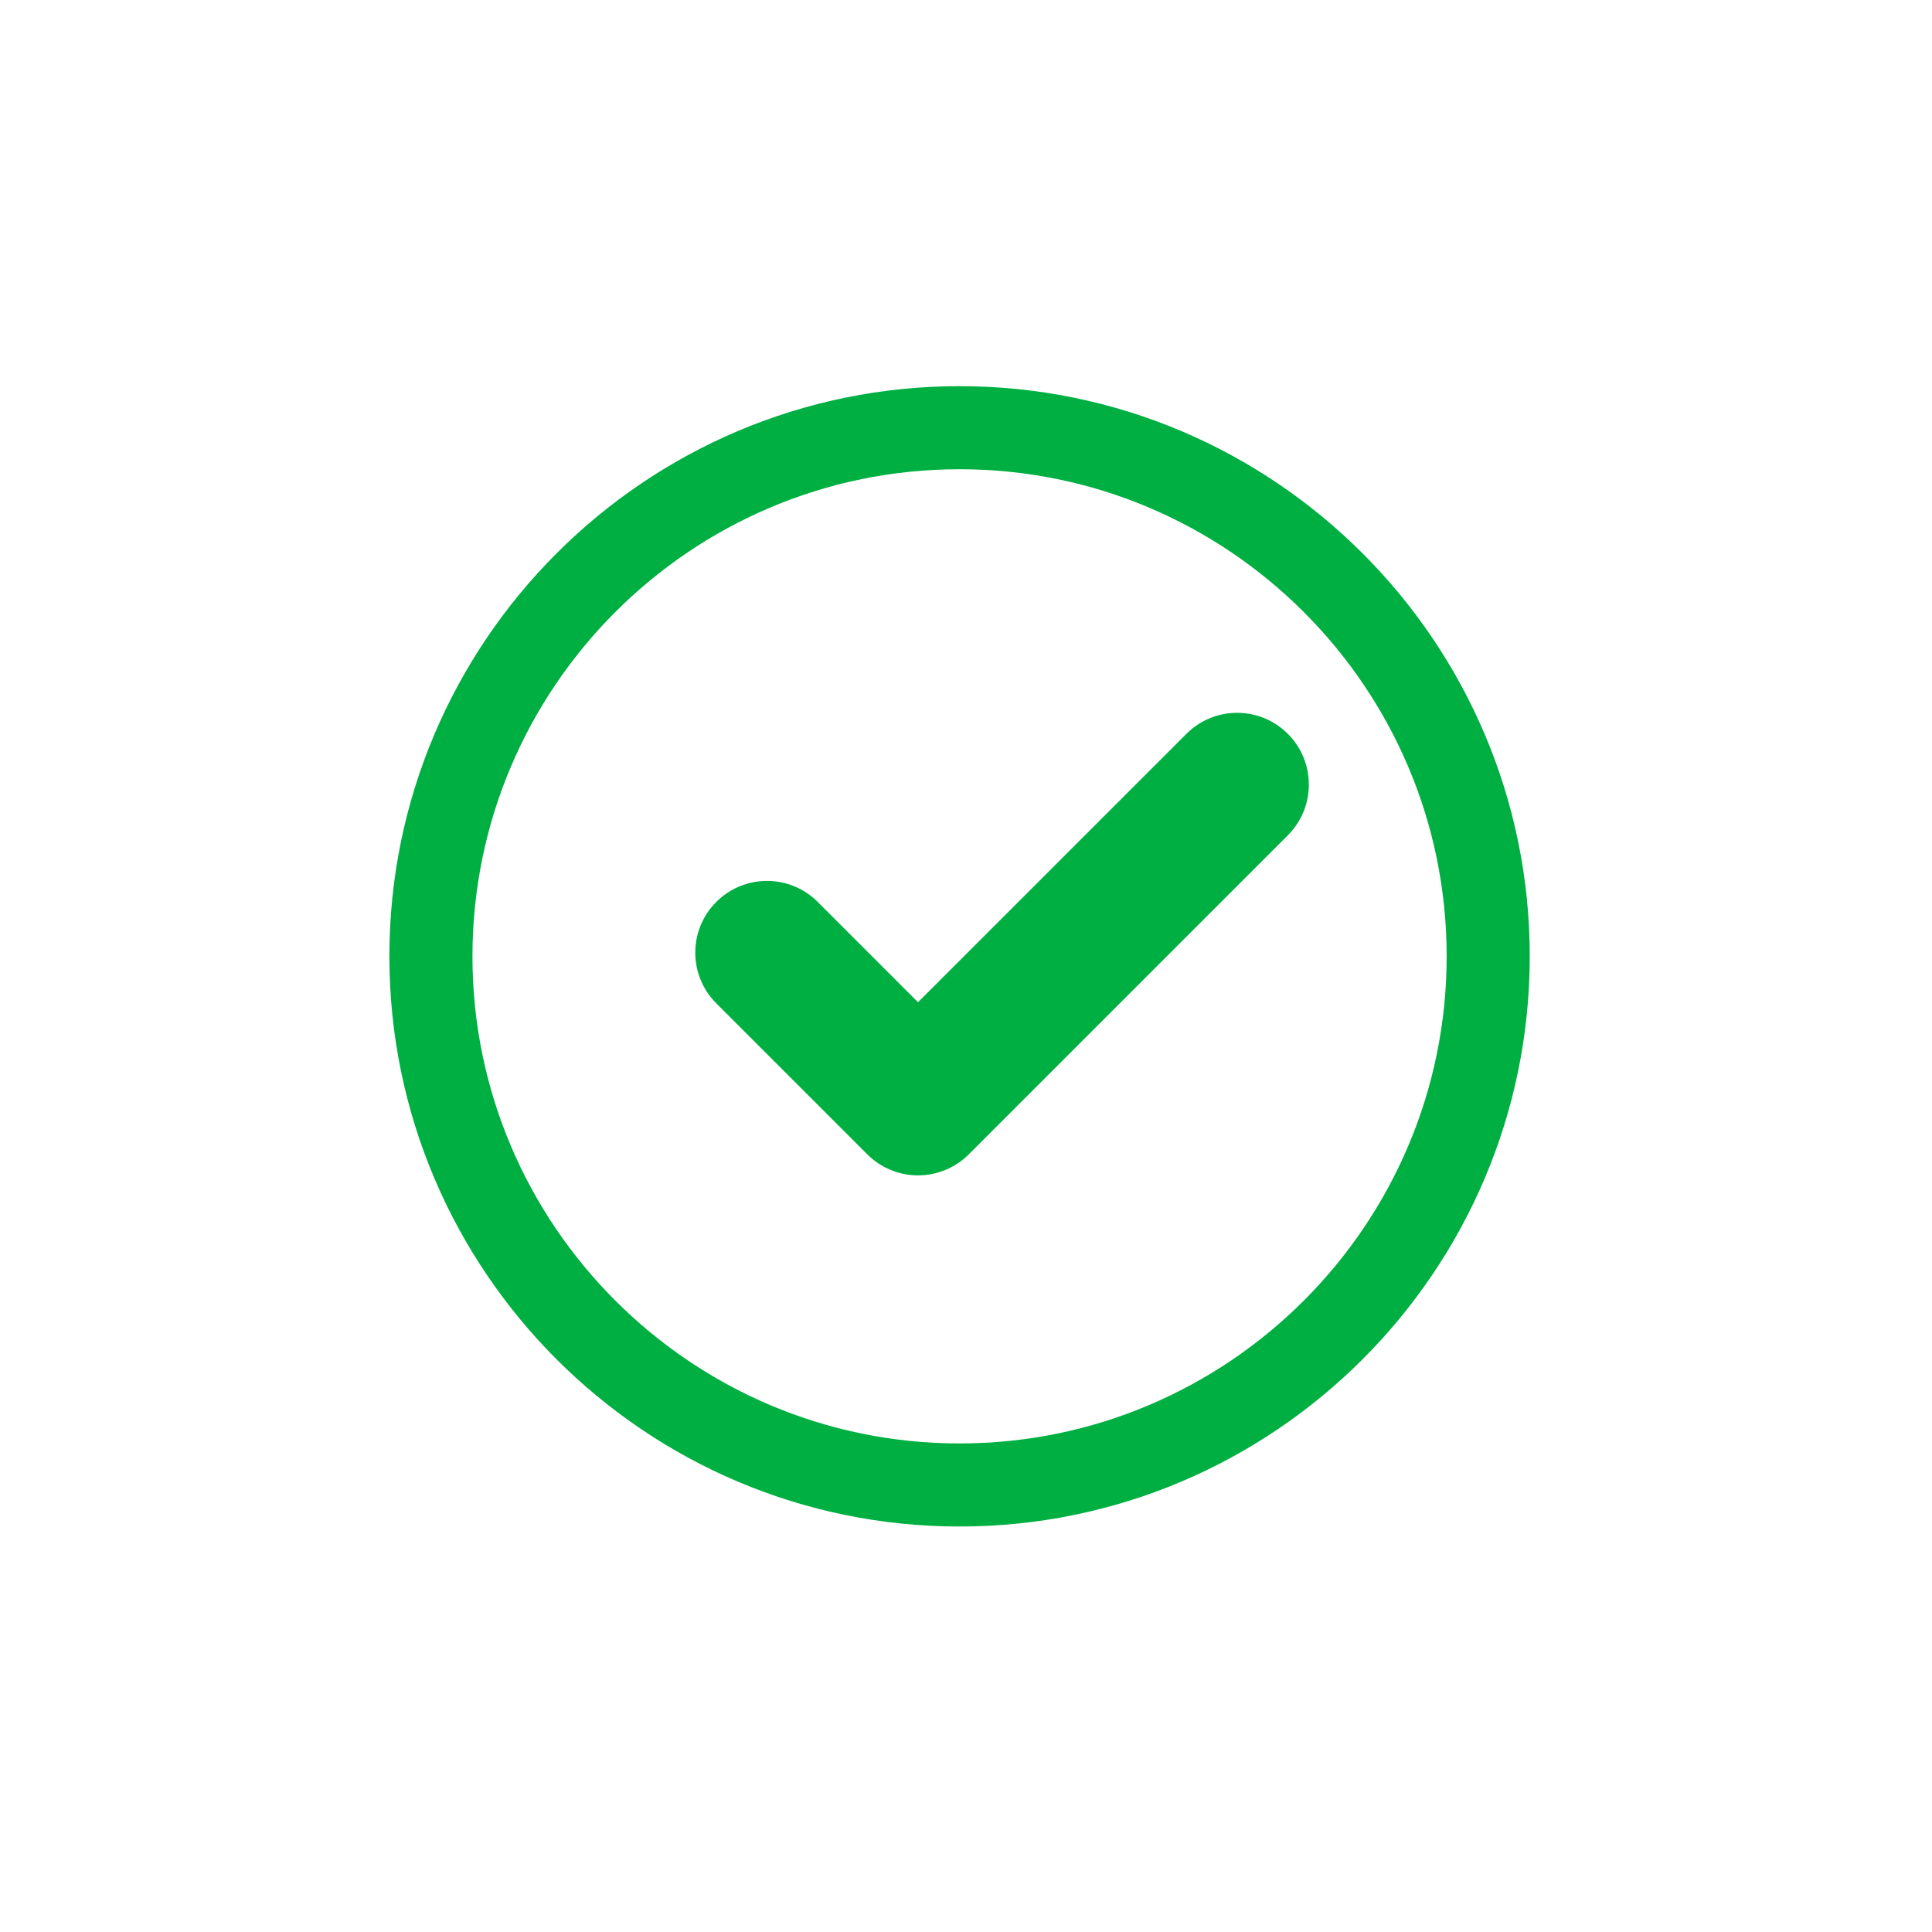
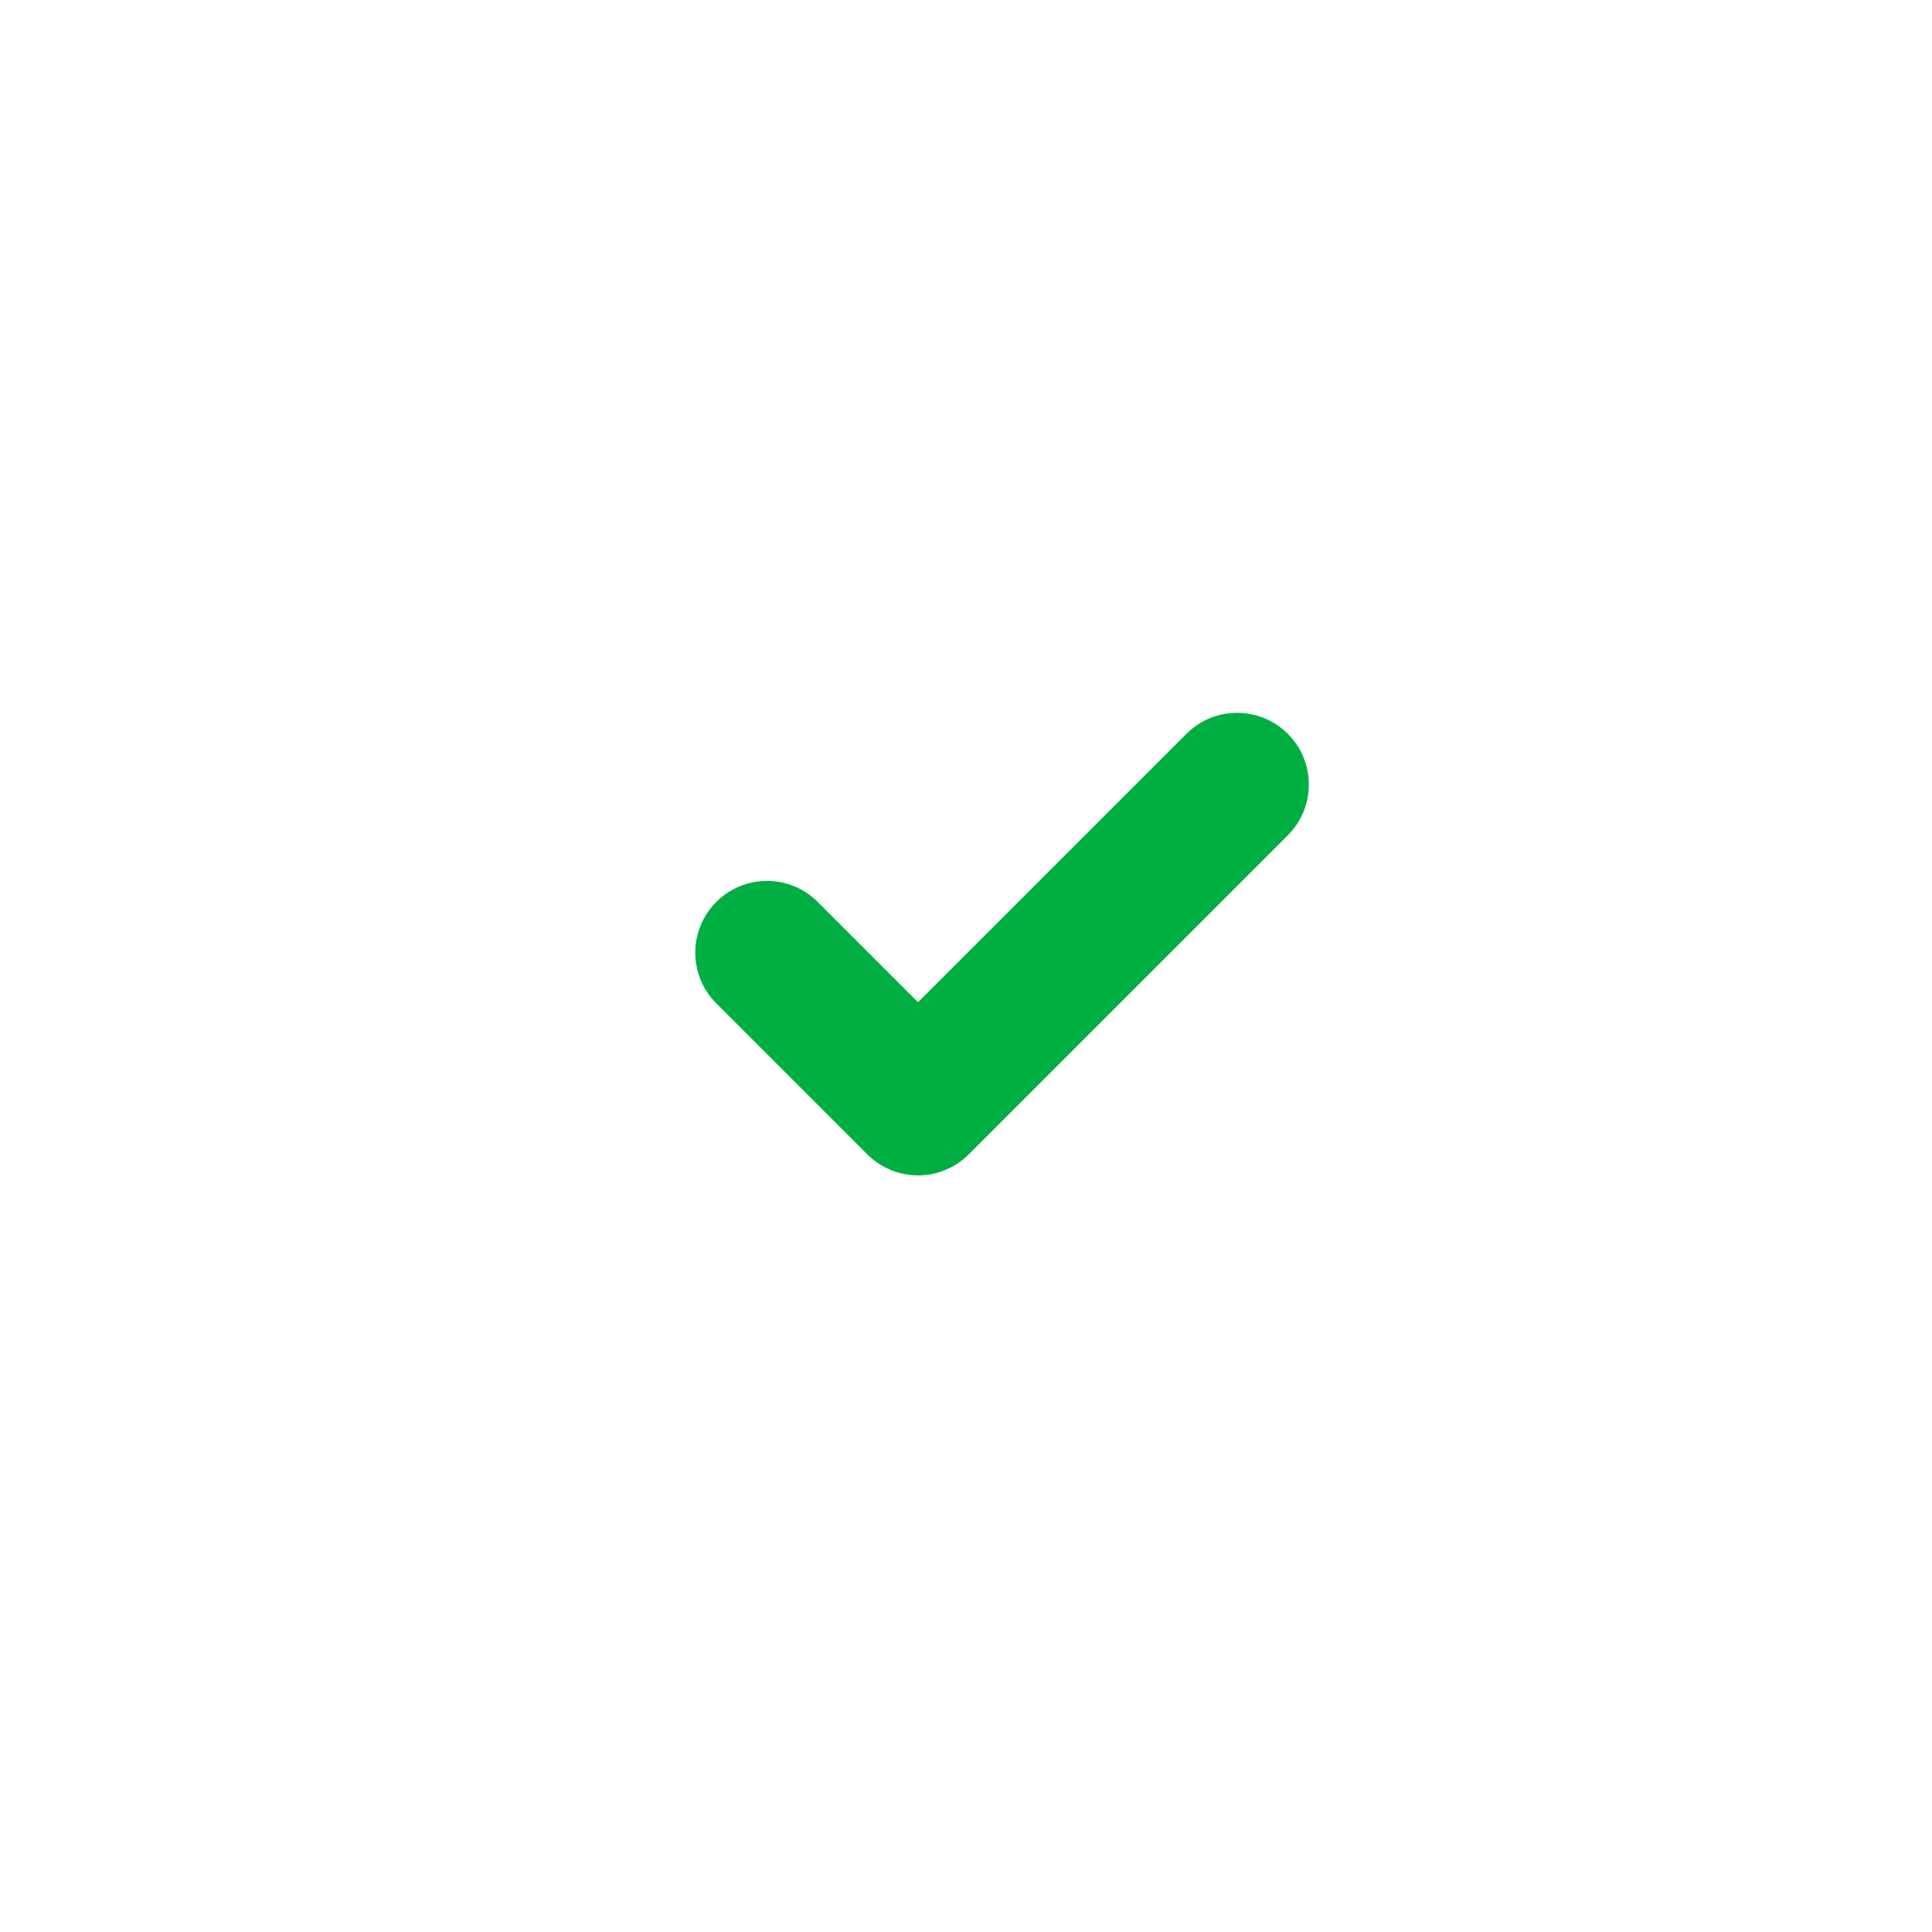
<svg xmlns="http://www.w3.org/2000/svg" id="_レイヤー_2" viewBox="0 0 240 240">
  <defs>
    <style>.cls-1{fill:#00af42;}.cls-2{fill:#fff;}</style>
  </defs>
  <g id="contents">
    <g>
-       <rect class="cls-2" width="240" height="240" />
      <g>
-         <path class="cls-1" d="M119.2,189.63c-39.06,0-70.83-31.78-70.83-70.83S80.14,47.97,119.2,47.97s70.83,31.77,70.83,70.83-31.78,70.83-70.83,70.83Zm0-131.34c-33.37,0-60.51,27.15-60.51,60.51s27.15,60.51,60.51,60.51,60.51-27.15,60.51-60.51-27.15-60.51-60.51-60.51Z" />
        <path class="cls-1" d="M114.04,146.01h0c-2.36,0-4.63-.94-6.3-2.61l-18.76-18.76c-3.48-3.48-3.48-9.12,0-12.6,3.48-3.48,9.12-3.48,12.6,0l12.46,12.46,33.34-33.34c3.48-3.48,9.12-3.48,12.6,0,3.48,3.48,3.48,9.12,0,12.6l-39.64,39.64c-1.67,1.67-3.94,2.61-6.3,2.61Z" />
      </g>
    </g>
  </g>
</svg>